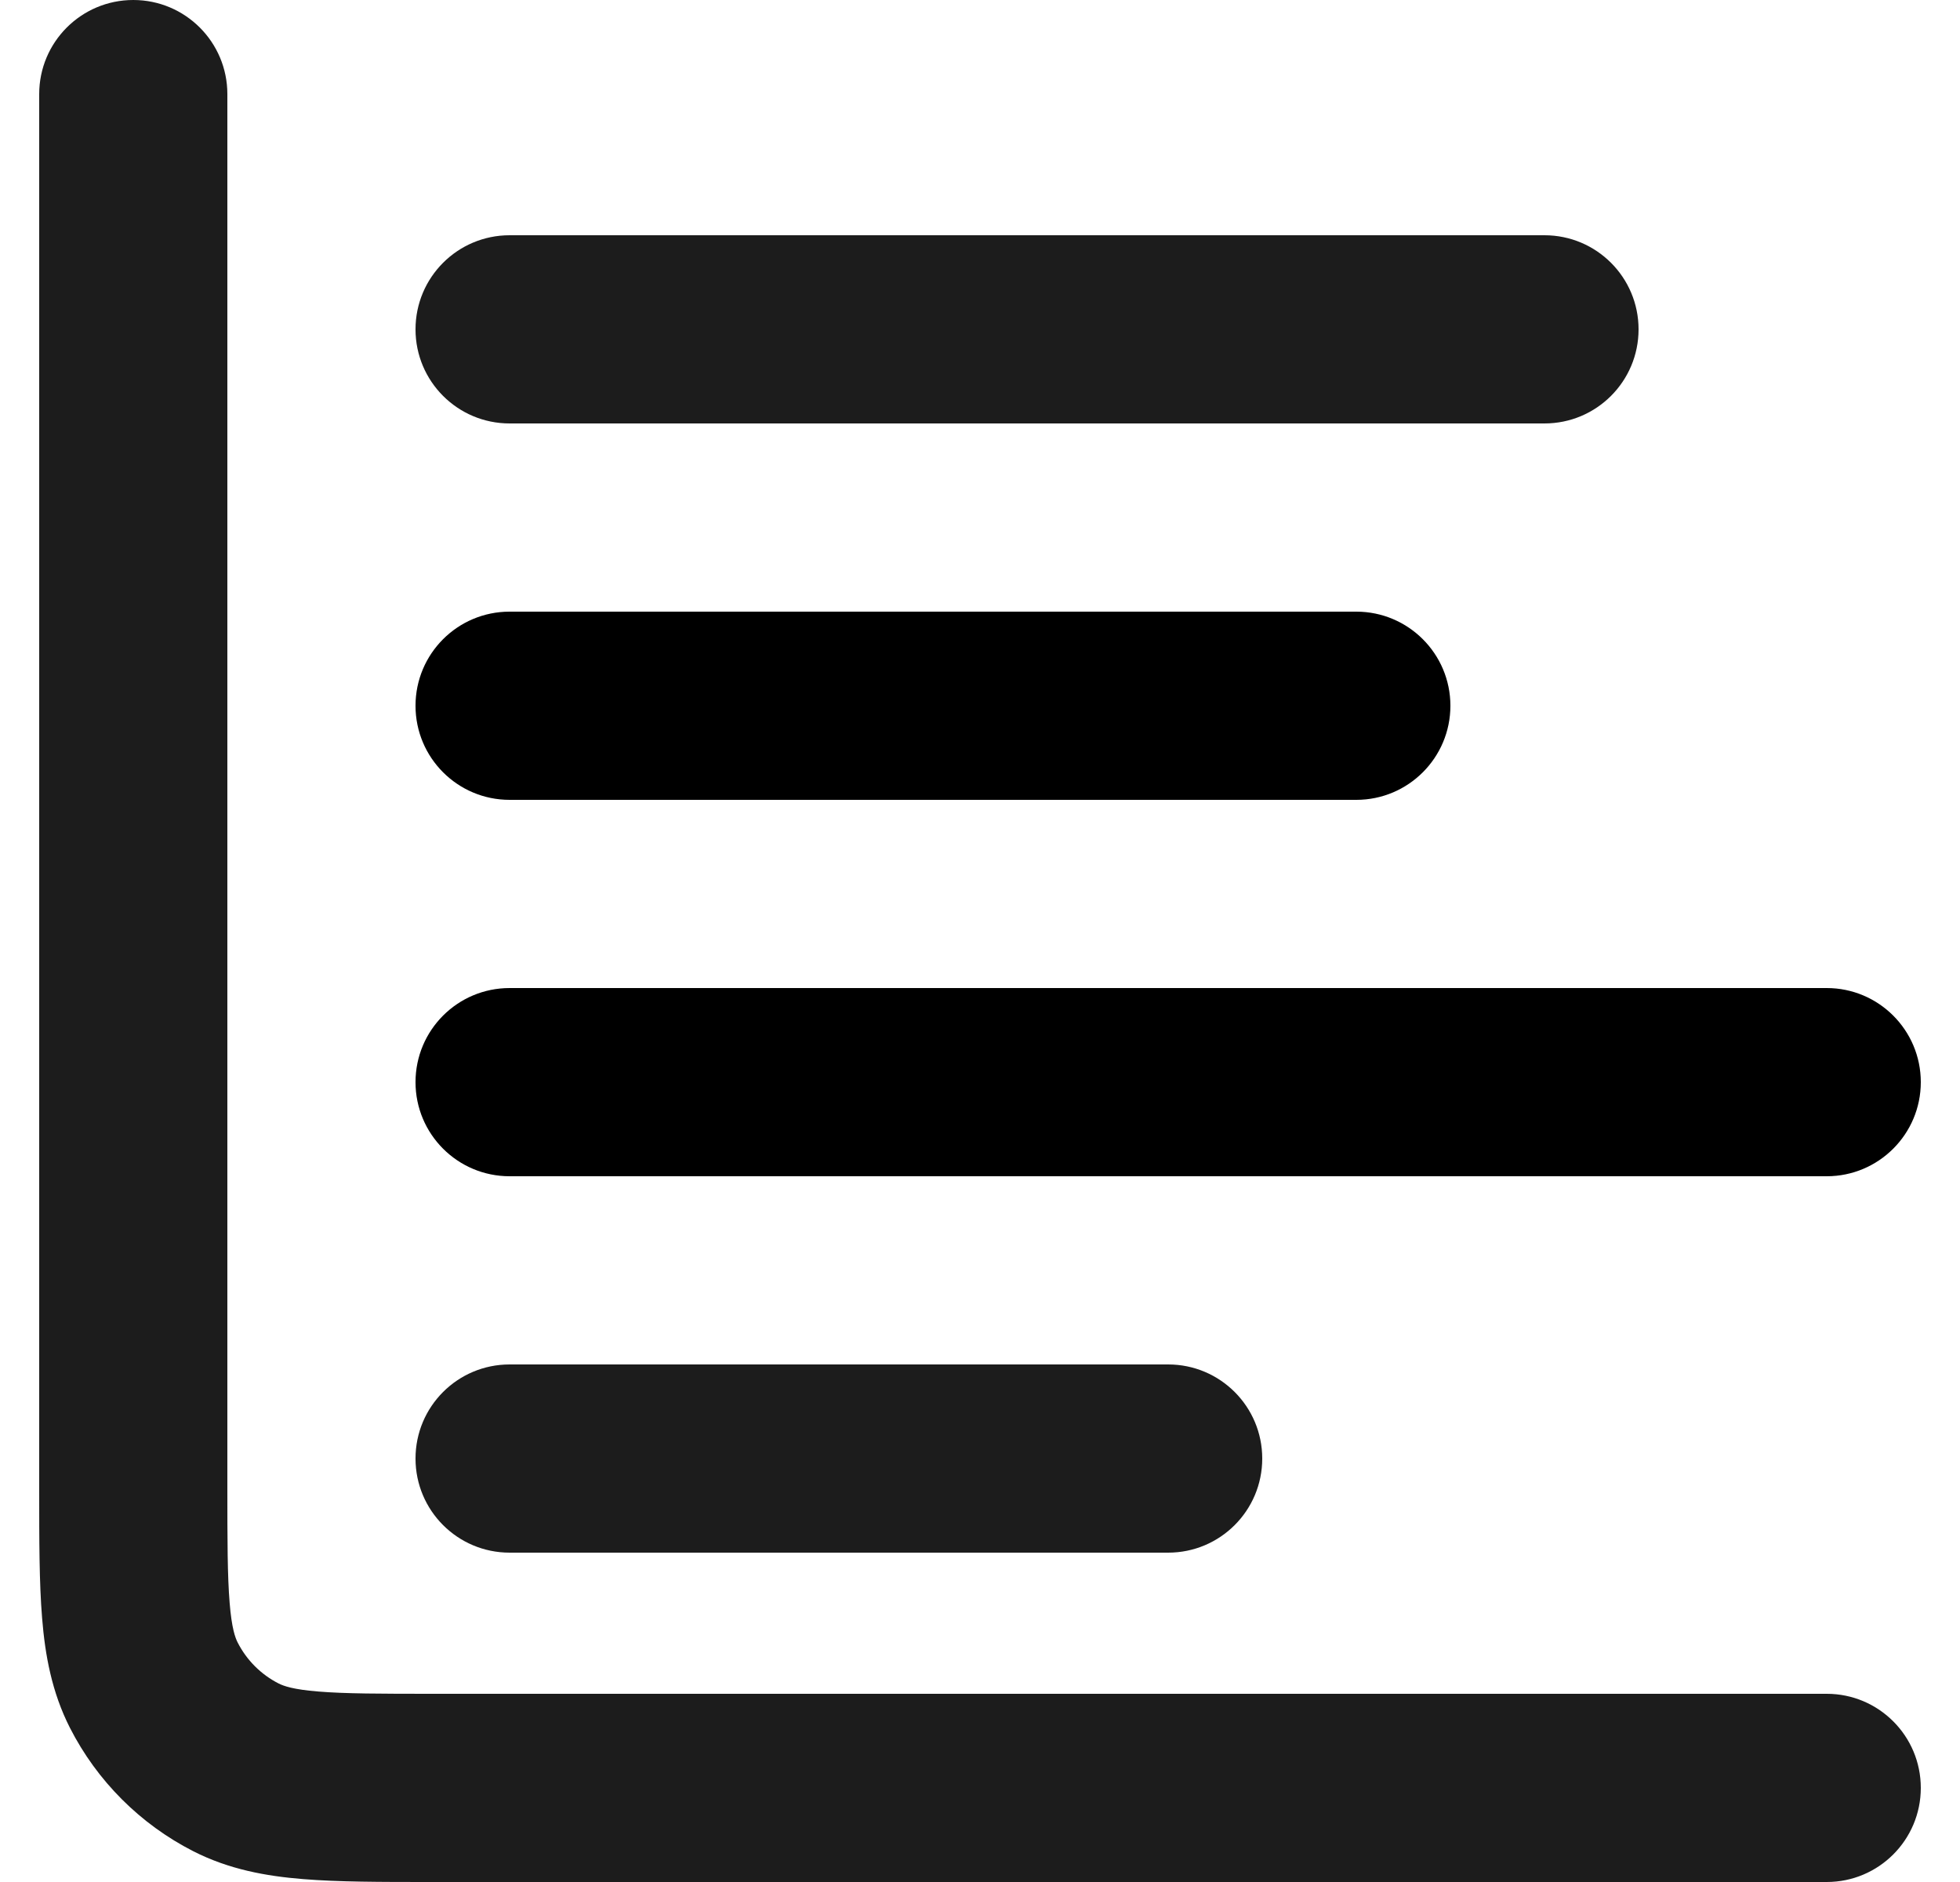
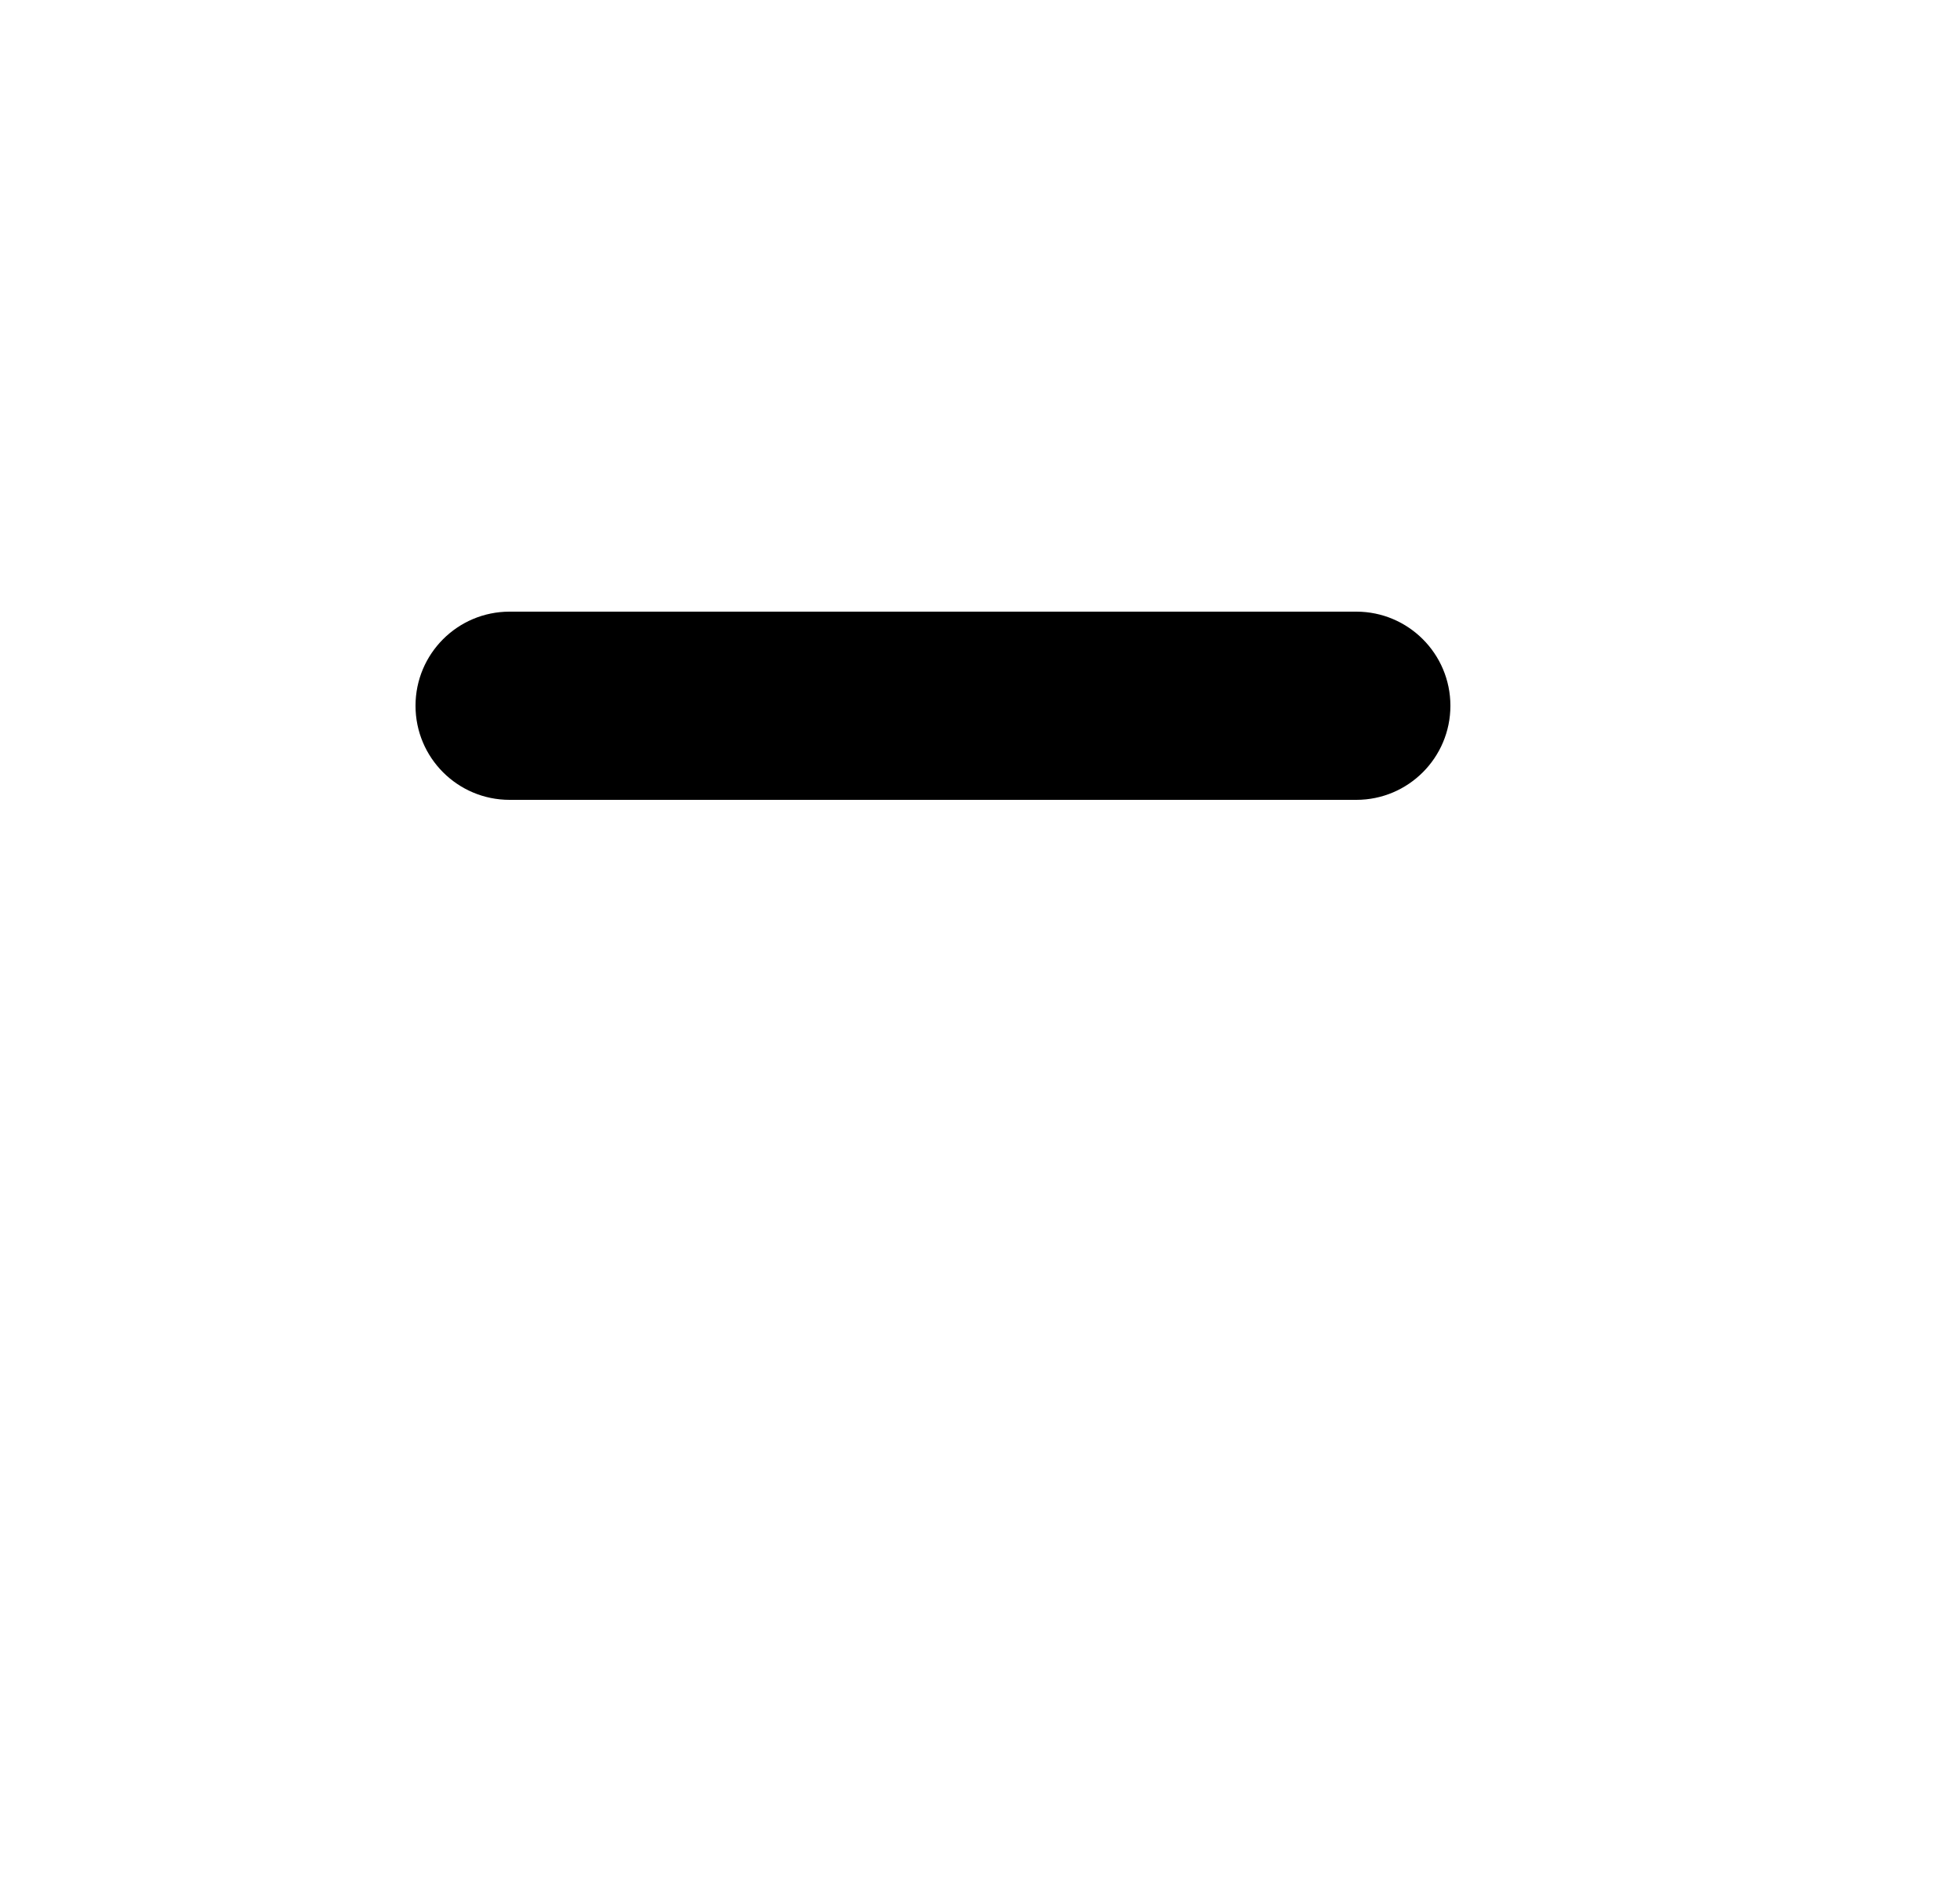
<svg xmlns="http://www.w3.org/2000/svg" width="25" height="24" viewBox="0 0 25 24" fill="none">
-   <path fill-rule="evenodd" clip-rule="evenodd" d="M1.7 0C2.363 0 2.9 0.537 2.9 1.2V18.96C2.9 19.652 2.901 20.099 2.929 20.439C2.955 20.765 3.001 20.886 3.031 20.945C3.146 21.171 3.329 21.354 3.555 21.469C3.615 21.499 3.735 21.545 4.061 21.571C4.401 21.599 4.848 21.6 5.54 21.6H23.3C23.963 21.6 24.5 22.137 24.5 22.8C24.5 23.463 23.963 24 23.3 24H5.494C4.861 24 4.315 24 3.866 23.963C3.392 23.925 2.92 23.839 2.466 23.608C1.788 23.262 1.238 22.712 0.892 22.034C0.661 21.58 0.575 21.108 0.537 20.634C0.5 20.184 0.5 19.639 0.5 19.006L0.5 1.2C0.5 0.537 1.037 0 1.7 0ZM5.3 4.2C5.3 3.537 5.837 3 6.5 3H19.7C20.363 3 20.9 3.537 20.9 4.2C20.9 4.863 20.363 5.4 19.7 5.4H6.5C5.837 5.4 5.3 4.863 5.3 4.2ZM5.3 18.6C5.3 17.937 5.837 17.4 6.5 17.4H14.9C15.563 17.4 16.1 17.937 16.1 18.6C16.1 19.263 15.563 19.8 14.9 19.8H6.5C5.837 19.8 5.3 19.263 5.3 18.6Z" fill="#1C1C1C" />
-   <path fill-rule="evenodd" clip-rule="evenodd" d="M5.3 13.8C5.3 13.137 5.837 12.6 6.5 12.6H23.3C23.962 12.6 24.5 13.137 24.5 13.8C24.5 14.463 23.962 15 23.3 15H6.5C5.837 15 5.3 14.463 5.3 13.8Z" fill="black" />
  <path fill-rule="evenodd" clip-rule="evenodd" d="M5.3 9C5.3 8.337 5.837 7.8 6.5 7.8H17.3C17.962 7.8 18.5 8.337 18.5 9C18.5 9.663 17.962 10.2 17.3 10.2H6.5C5.837 10.2 5.3 9.663 5.3 9Z" fill="black" />
</svg>